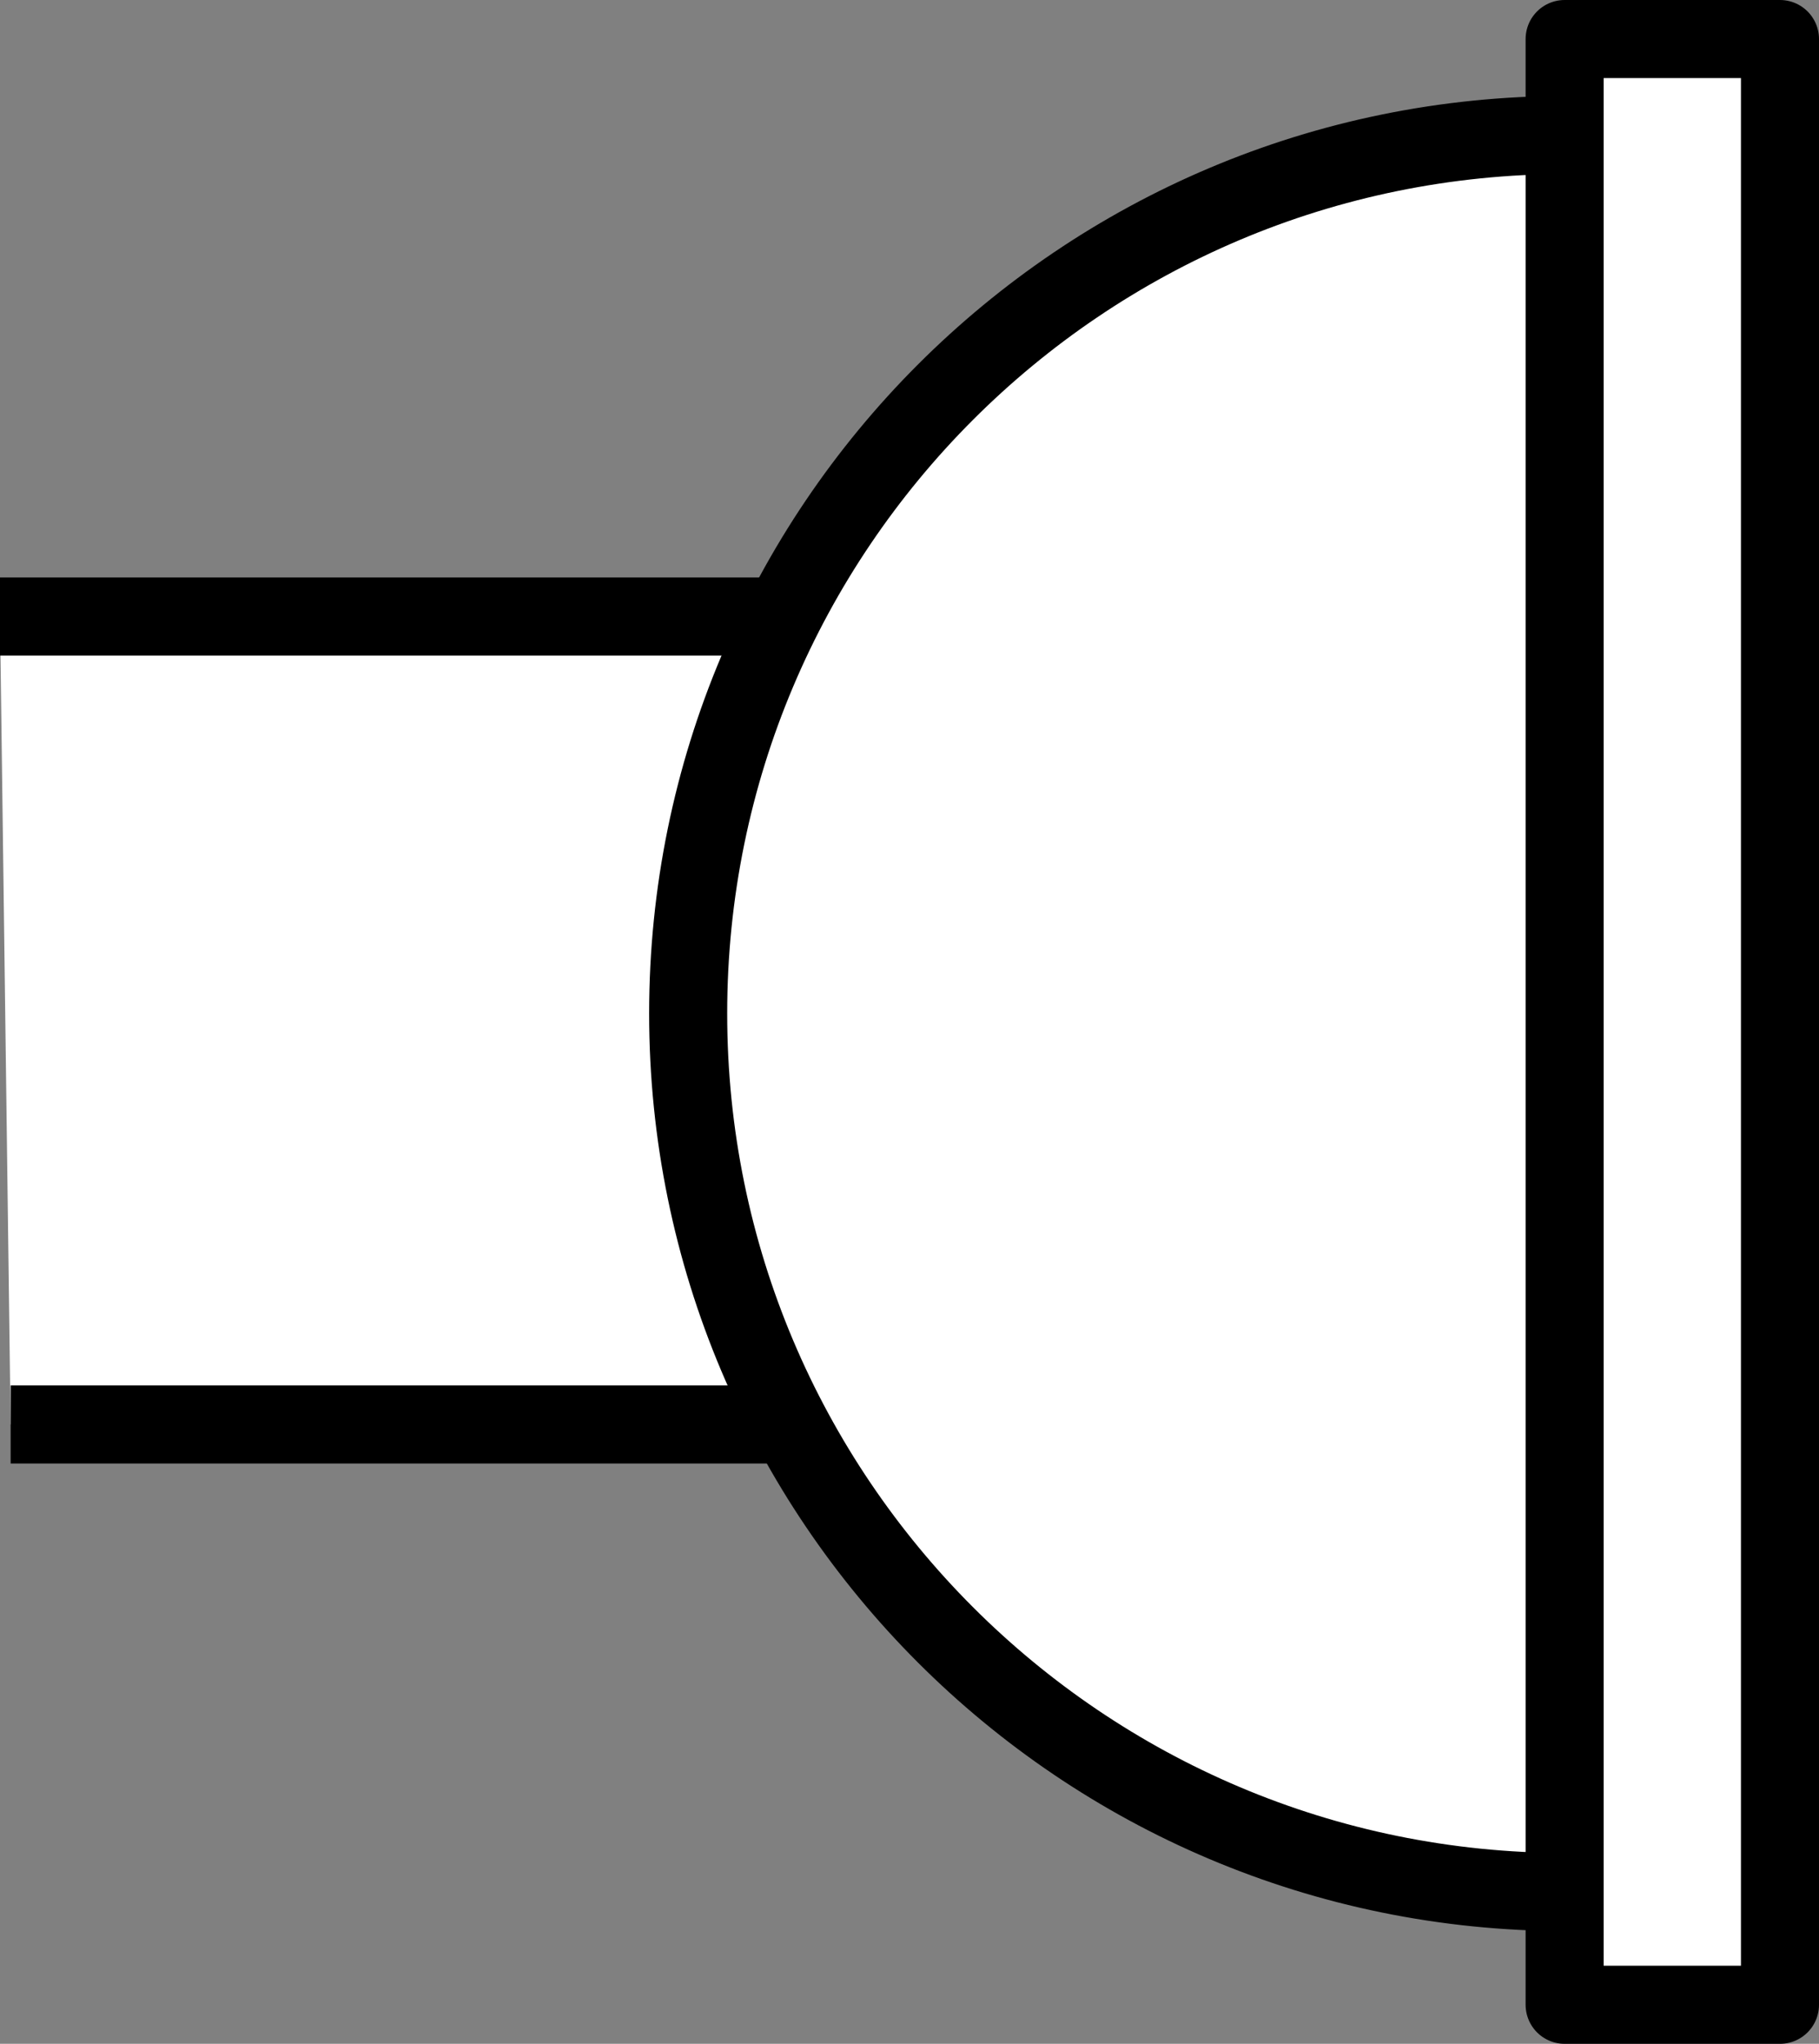
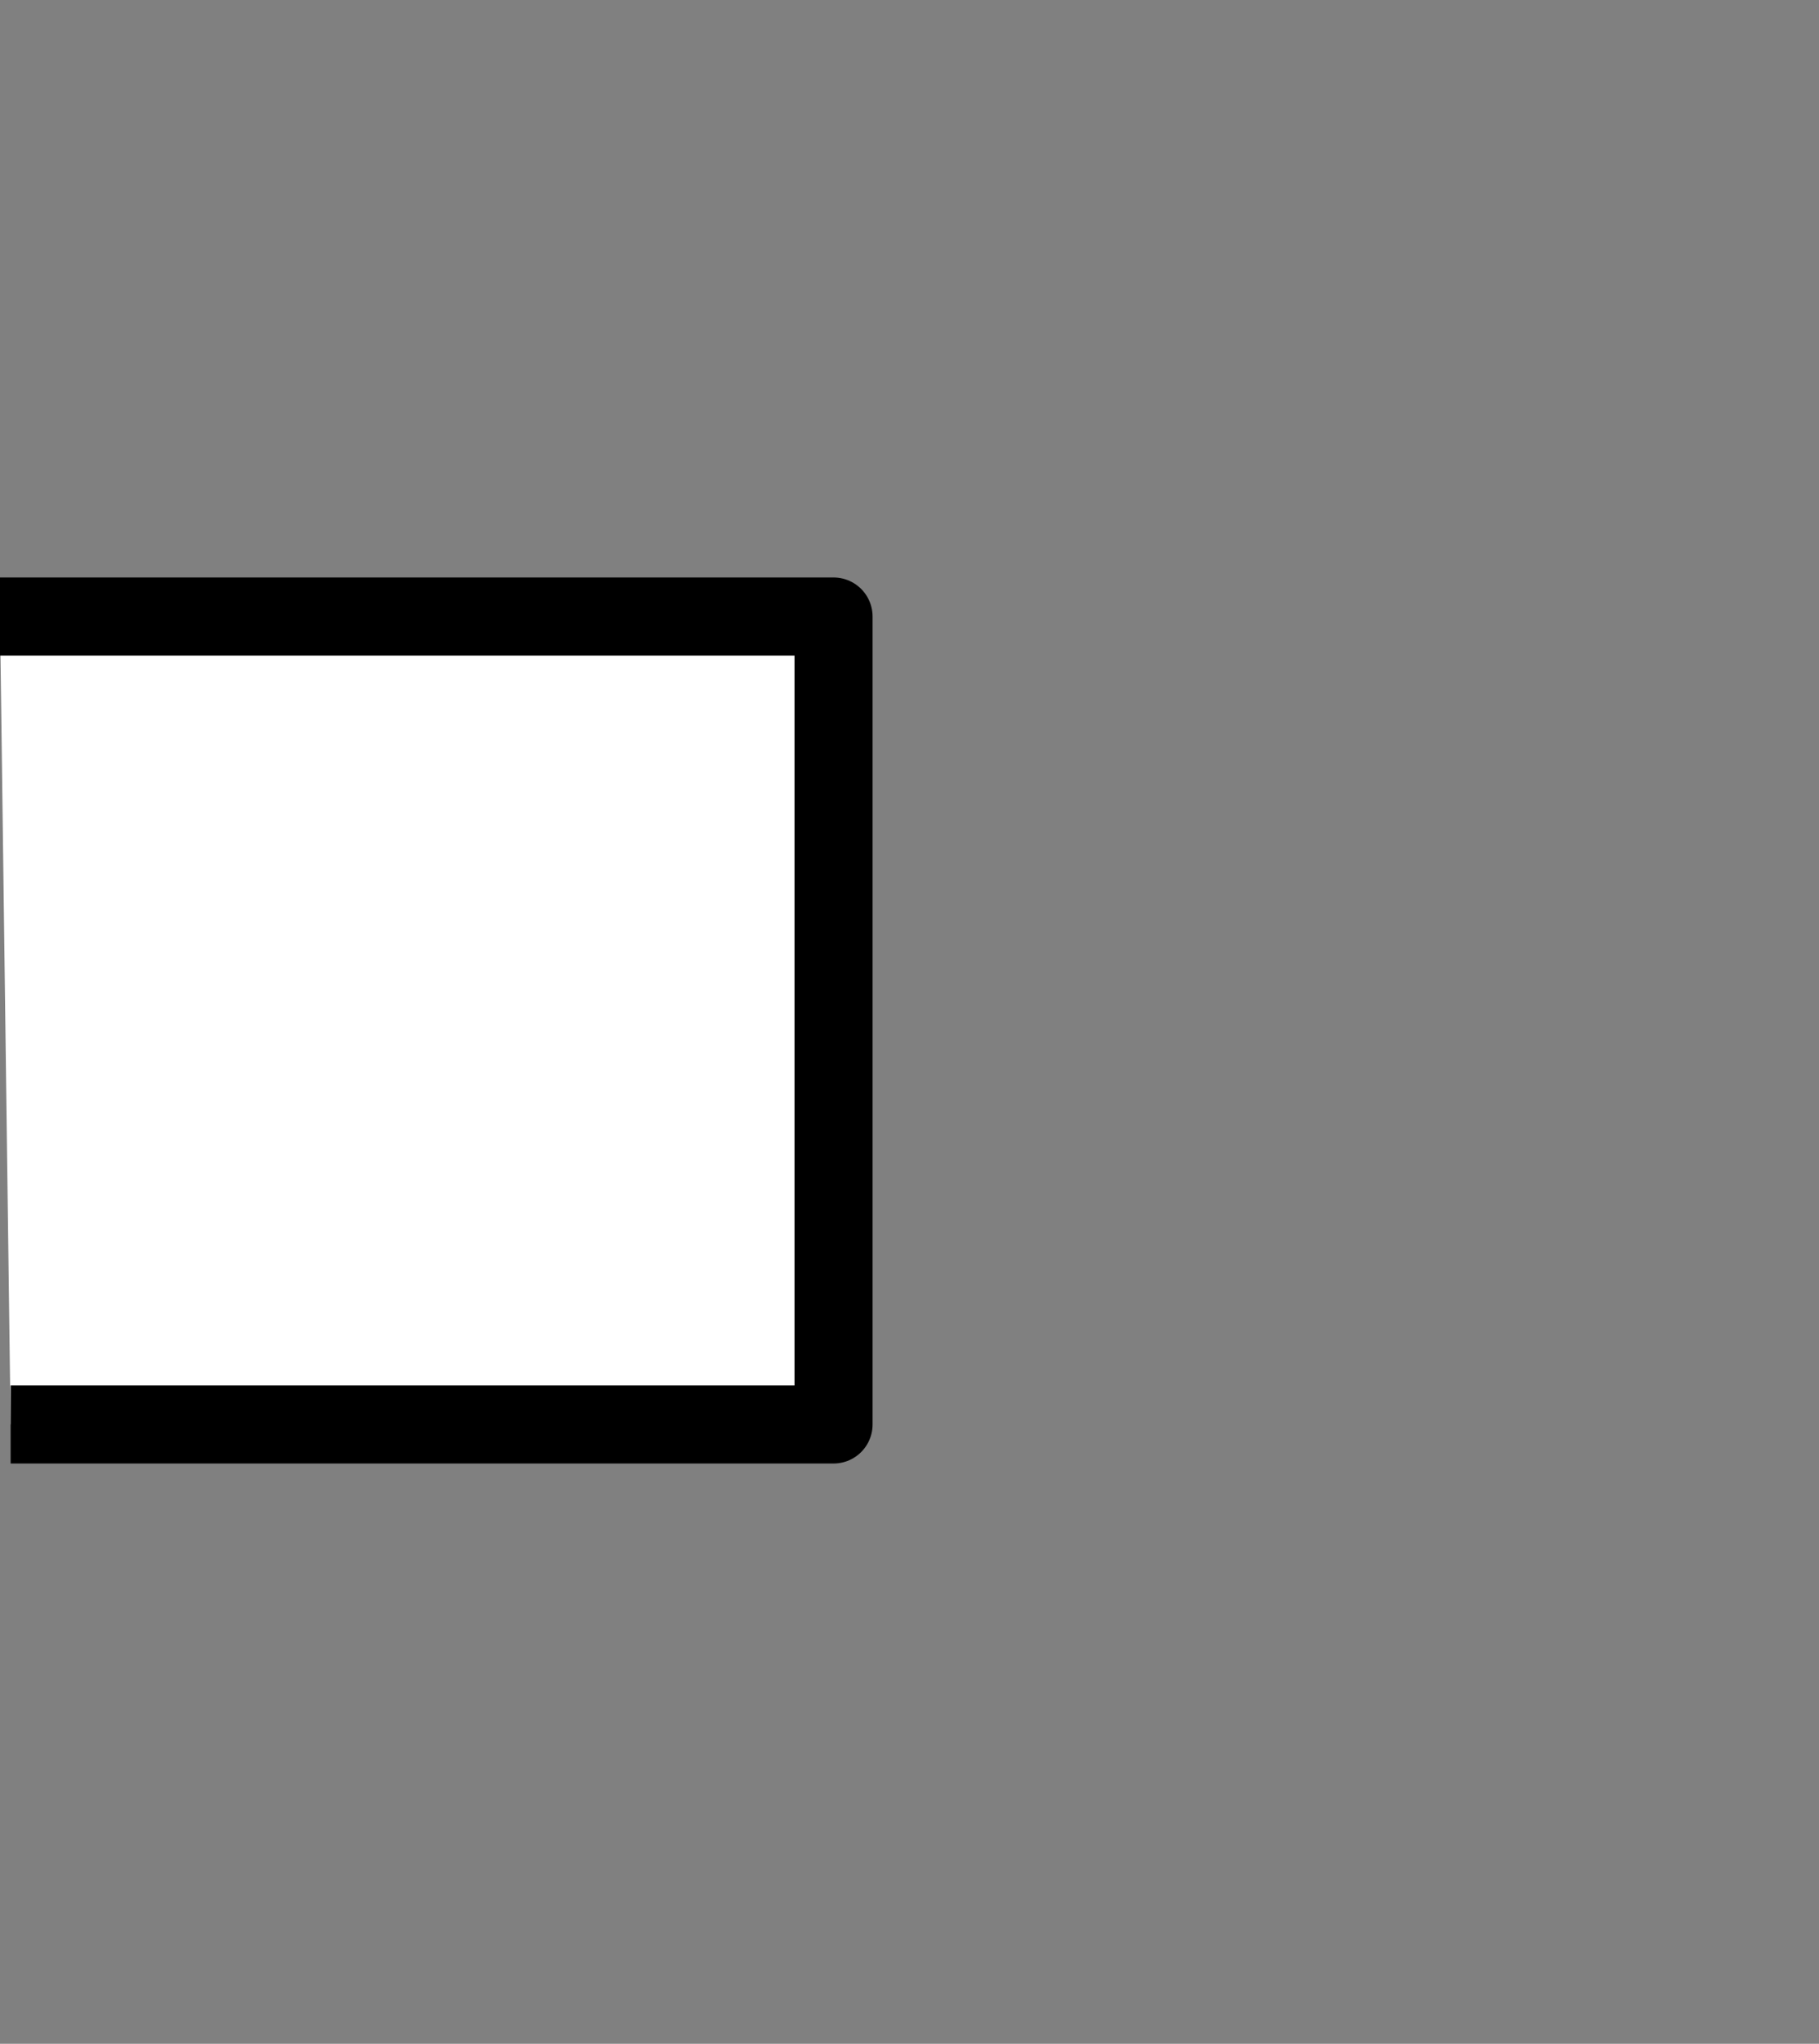
<svg xmlns="http://www.w3.org/2000/svg" version="1.1" id="image" x="0px" y="0px" width="18.643px" height="20.938px" viewBox="0 0 18.643 20.938" enable-background="new 0 0 18.643 20.938" xml:space="preserve">
  <rect x="0" y="0" width="18.643" height="20.938" fill="#808080" stroke="none" />
  <polyline fill="#FFFFFF" stroke="#000000" stroke-width="0.8" stroke-linejoin="round" points="0,6.316 8.543,6.316   8.543,14.593 0.109,14.593 " />
-   <path fill="#FFFFFF" stroke="#000000" stroke-width="0.8" stroke-linejoin="round" d="M16.053,19.383c-4.971,0-9-4.029-9-9  s4.029-9,9-9V19.383z" />
-   <rect x="16.036" y="0.4" fill="#FFFFFF" stroke="#000000" stroke-width="0.8" stroke-linejoin="round" width="2.207" height="20.138" />
</svg>